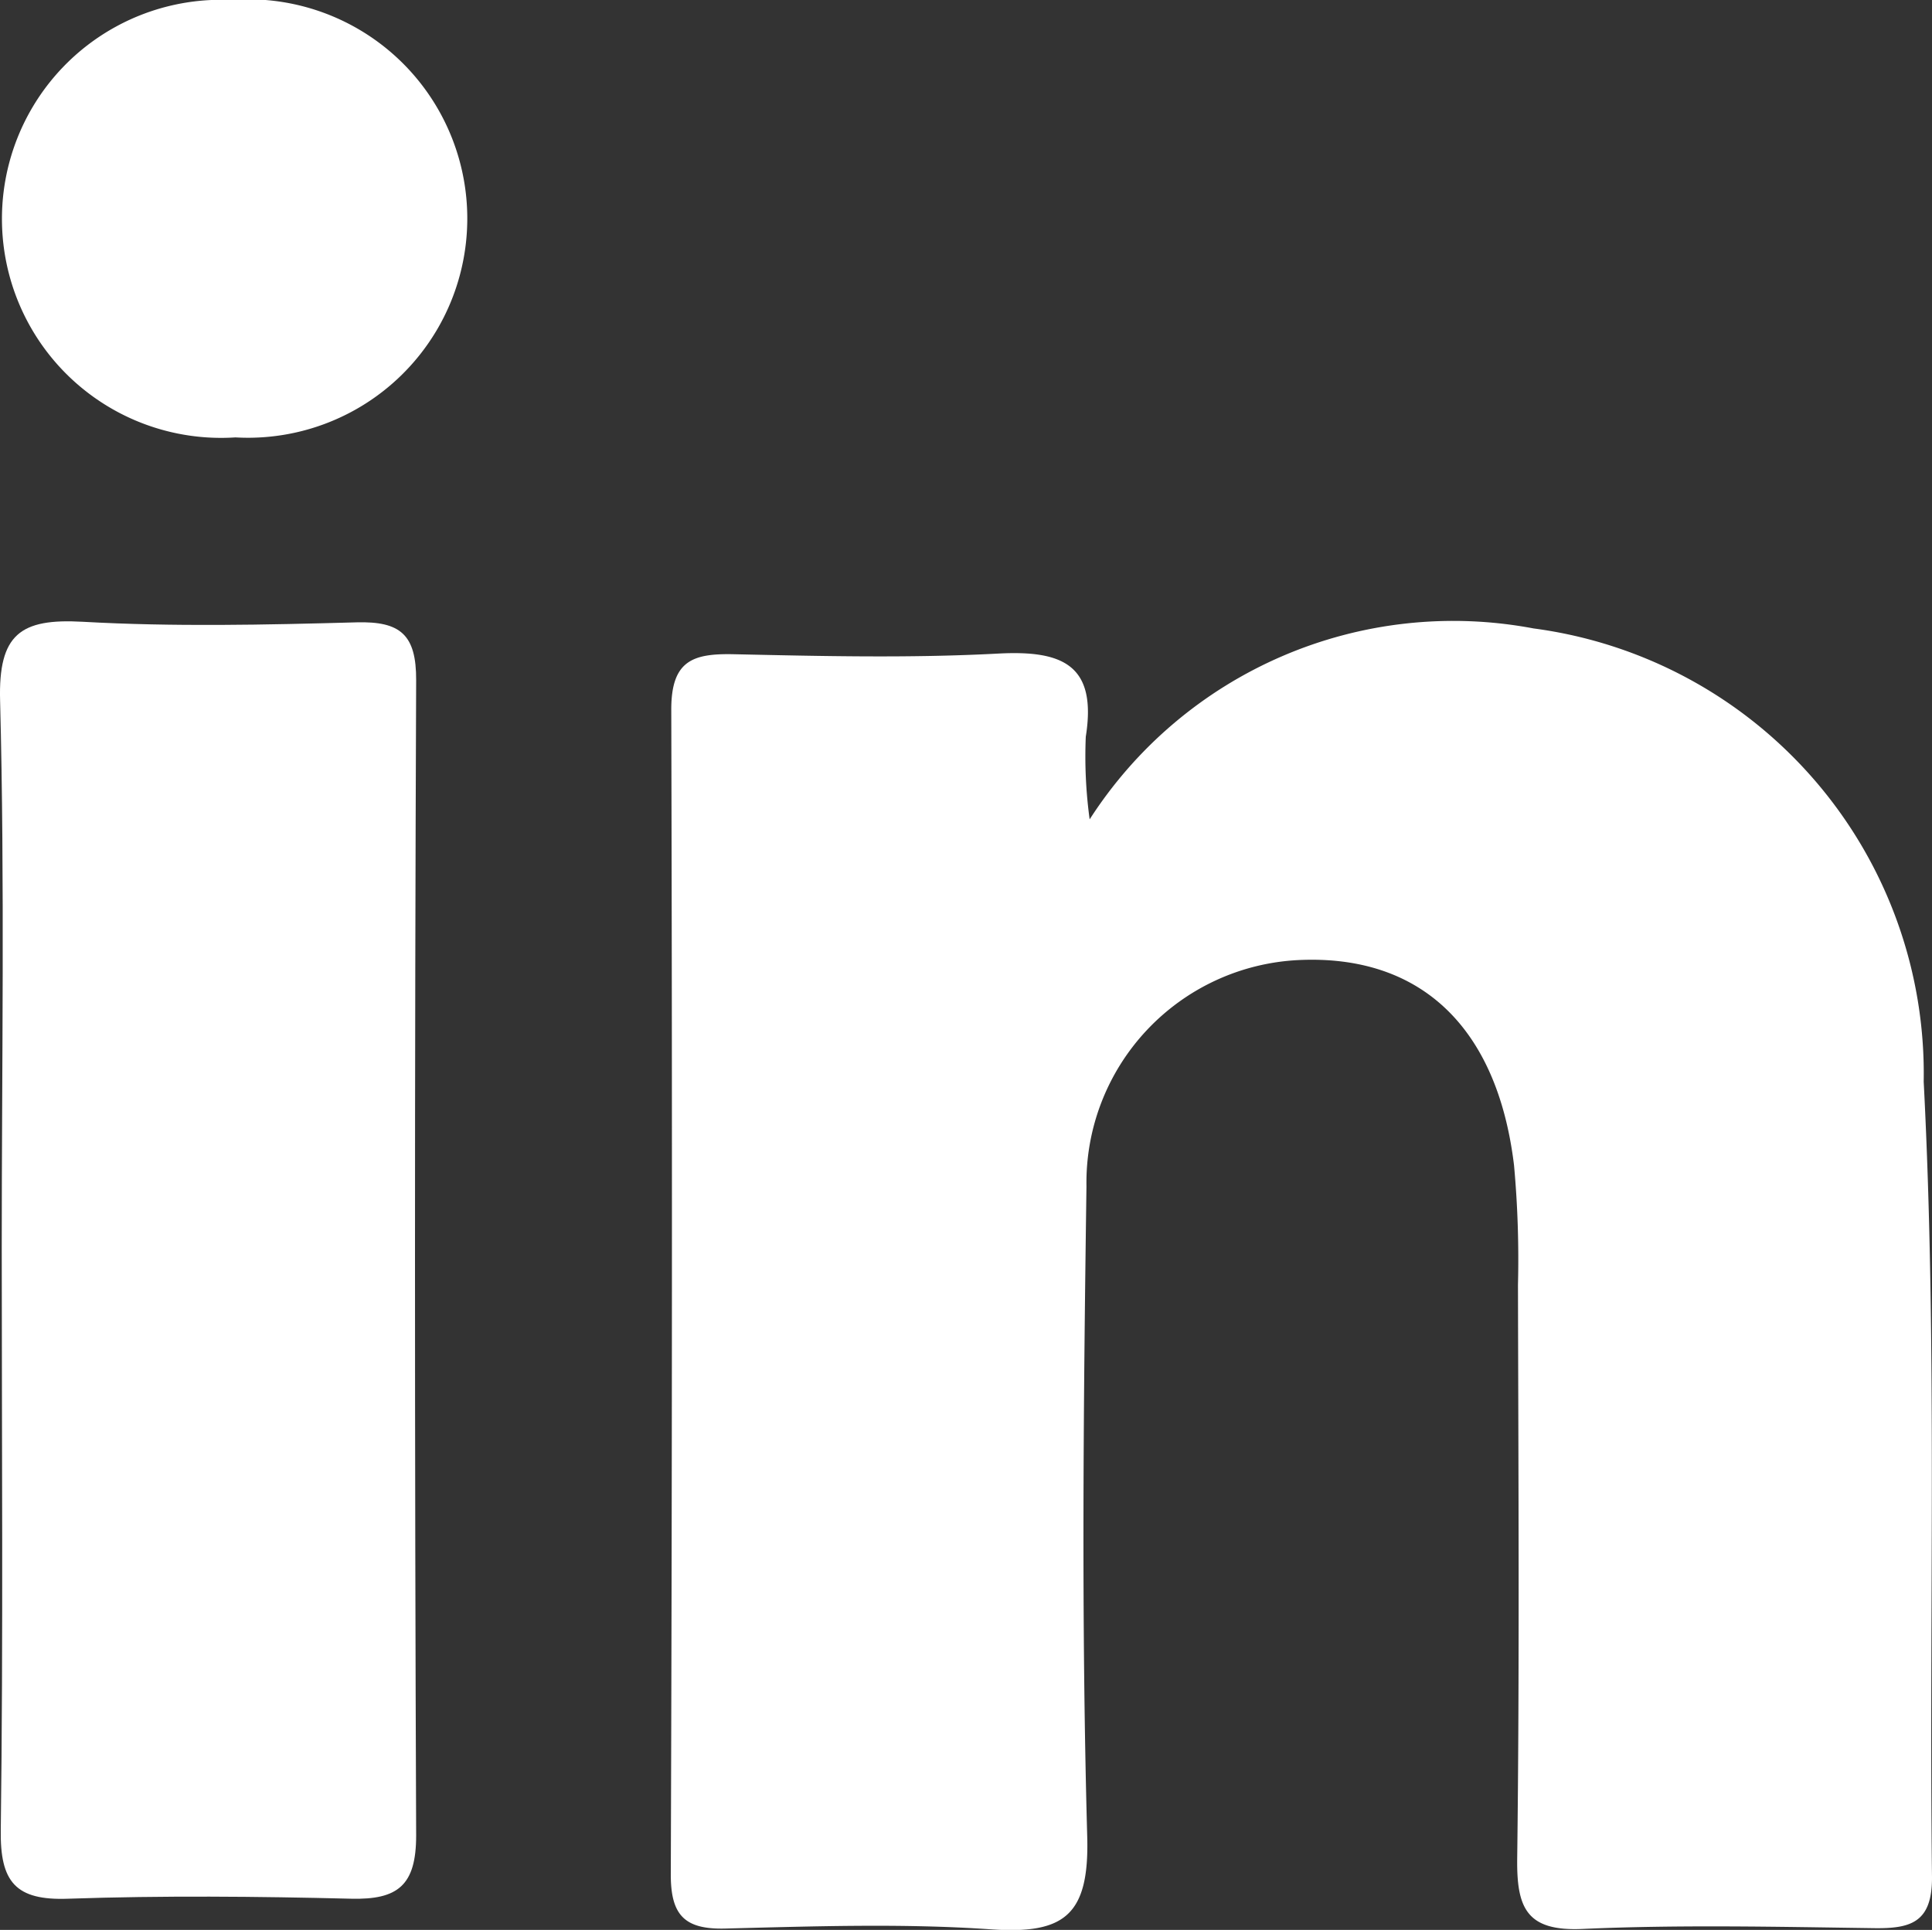
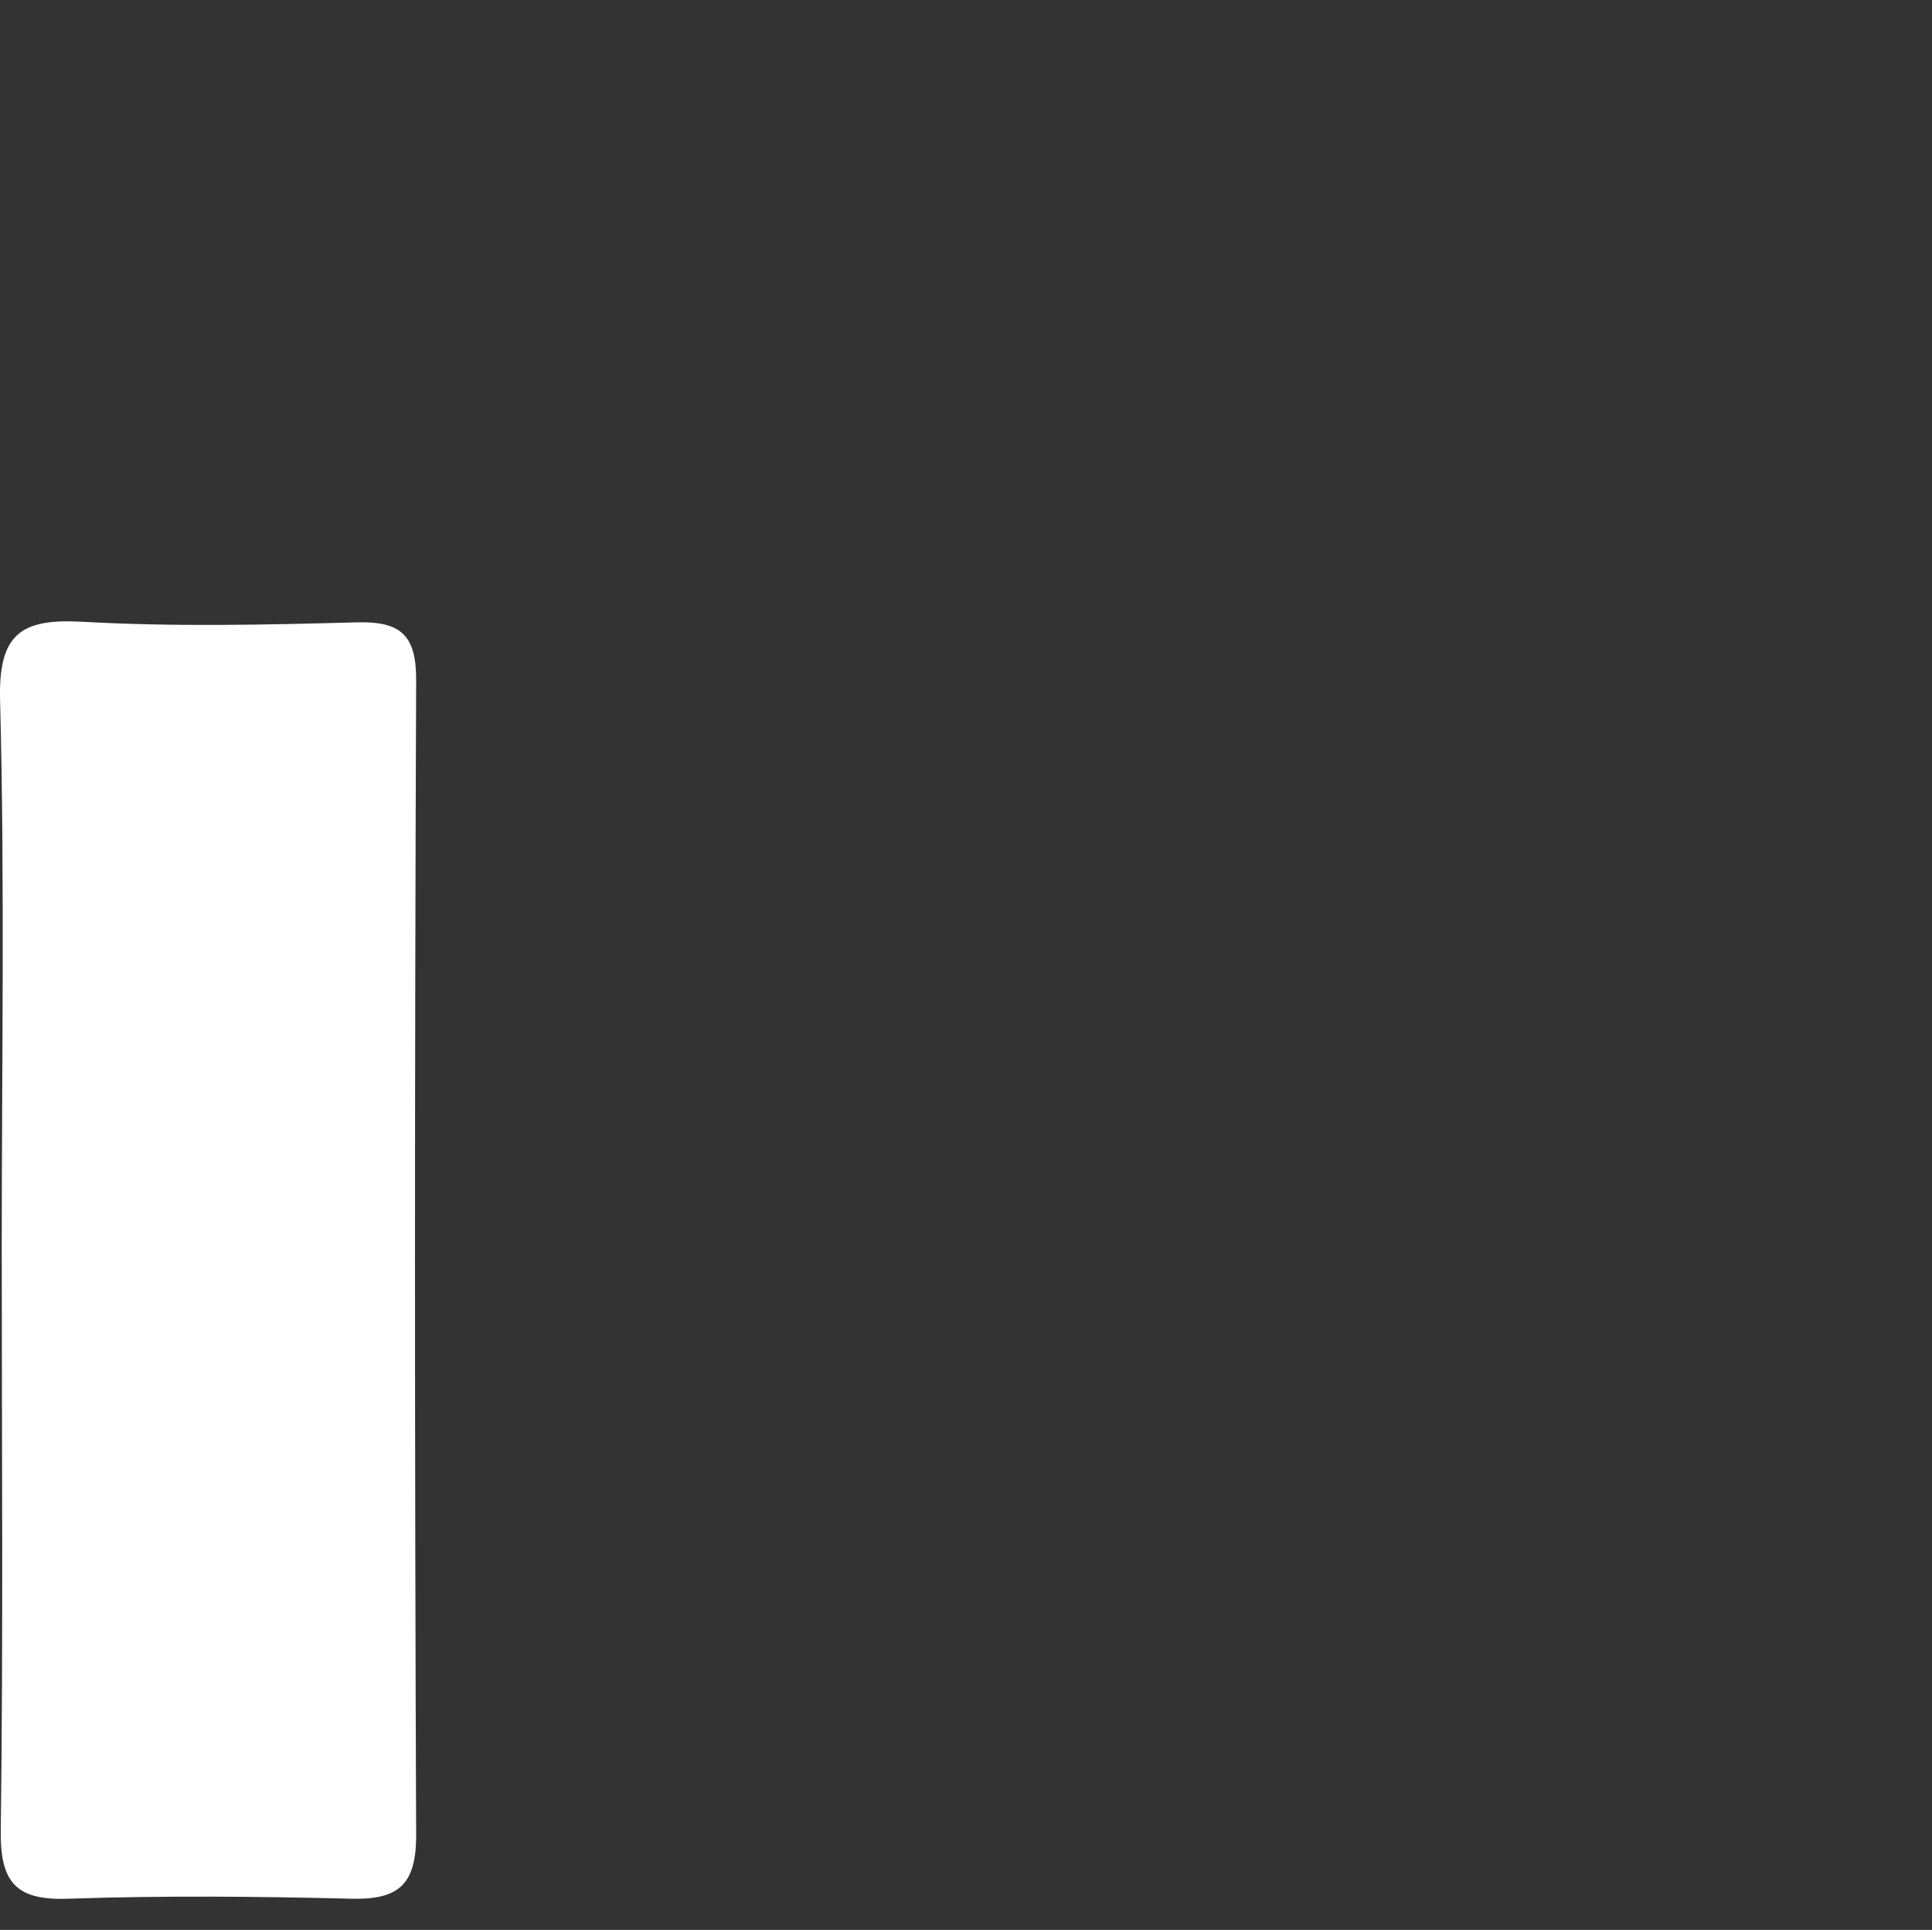
<svg xmlns="http://www.w3.org/2000/svg" width="20" height="19.983" viewBox="0 0 20 19.983">
  <rect x="0" y="0" width="20" height="19.983" fill="#333333" stroke="none" />
  <defs>
    <style>.a{fill:#fff;}</style>
  </defs>
  <g transform="translate(0 0)">
-     <path class="a" d="M1072.054,543.063a4.475,4.475,0,0,1,4.595-1.977,4.65,4.65,0,0,1,4.039,4.693c.142,2.742.054,5.5.086,8.243,0,.465-.222.527-.6.522-1.006-.014-2.013-.037-3.017.008-.58.026-.683-.216-.677-.728.025-1.98.012-3.961.008-5.941a10.709,10.709,0,0,0-.041-1.24c-.174-1.436-.974-2.184-2.234-2.123a2.308,2.308,0,0,0-2.192,2.342c-.031,2.246-.054,4.494.008,6.738.022.818-.244,1.008-1,.956-.913-.063-1.834-.031-2.751-.008-.423.01-.561-.144-.56-.563q.021-6.03.005-12.06c0-.506.223-.58.641-.572.917.02,1.836.042,2.75-.007.661-.034,1.018.119.9.861A4.816,4.816,0,0,0,1072.054,543.063Z" transform="translate(-1060.774 -534.579)" />
    <path class="a" d="M1060.374,547.505c0-1.89.032-3.782-.017-5.671-.019-.689.211-.853.854-.817.943.053,1.892.032,2.837.006.453-.012.618.127.616.6q-.024,5.982,0,11.962c0,.517-.19.666-.674.654-.975-.024-1.953-.033-2.926,0-.548.021-.708-.174-.7-.711C1060.39,551.523,1060.374,549.515,1060.374,547.505Z" transform="translate(-1060.356 -534.579)" />
-     <path class="a" d="M1062.743,534.192a2.27,2.27,0,1,1,.051,4.529,2.268,2.268,0,1,1-.051-4.529Z" transform="translate(-1060.357 -534.192)" />
  </g>
</svg>